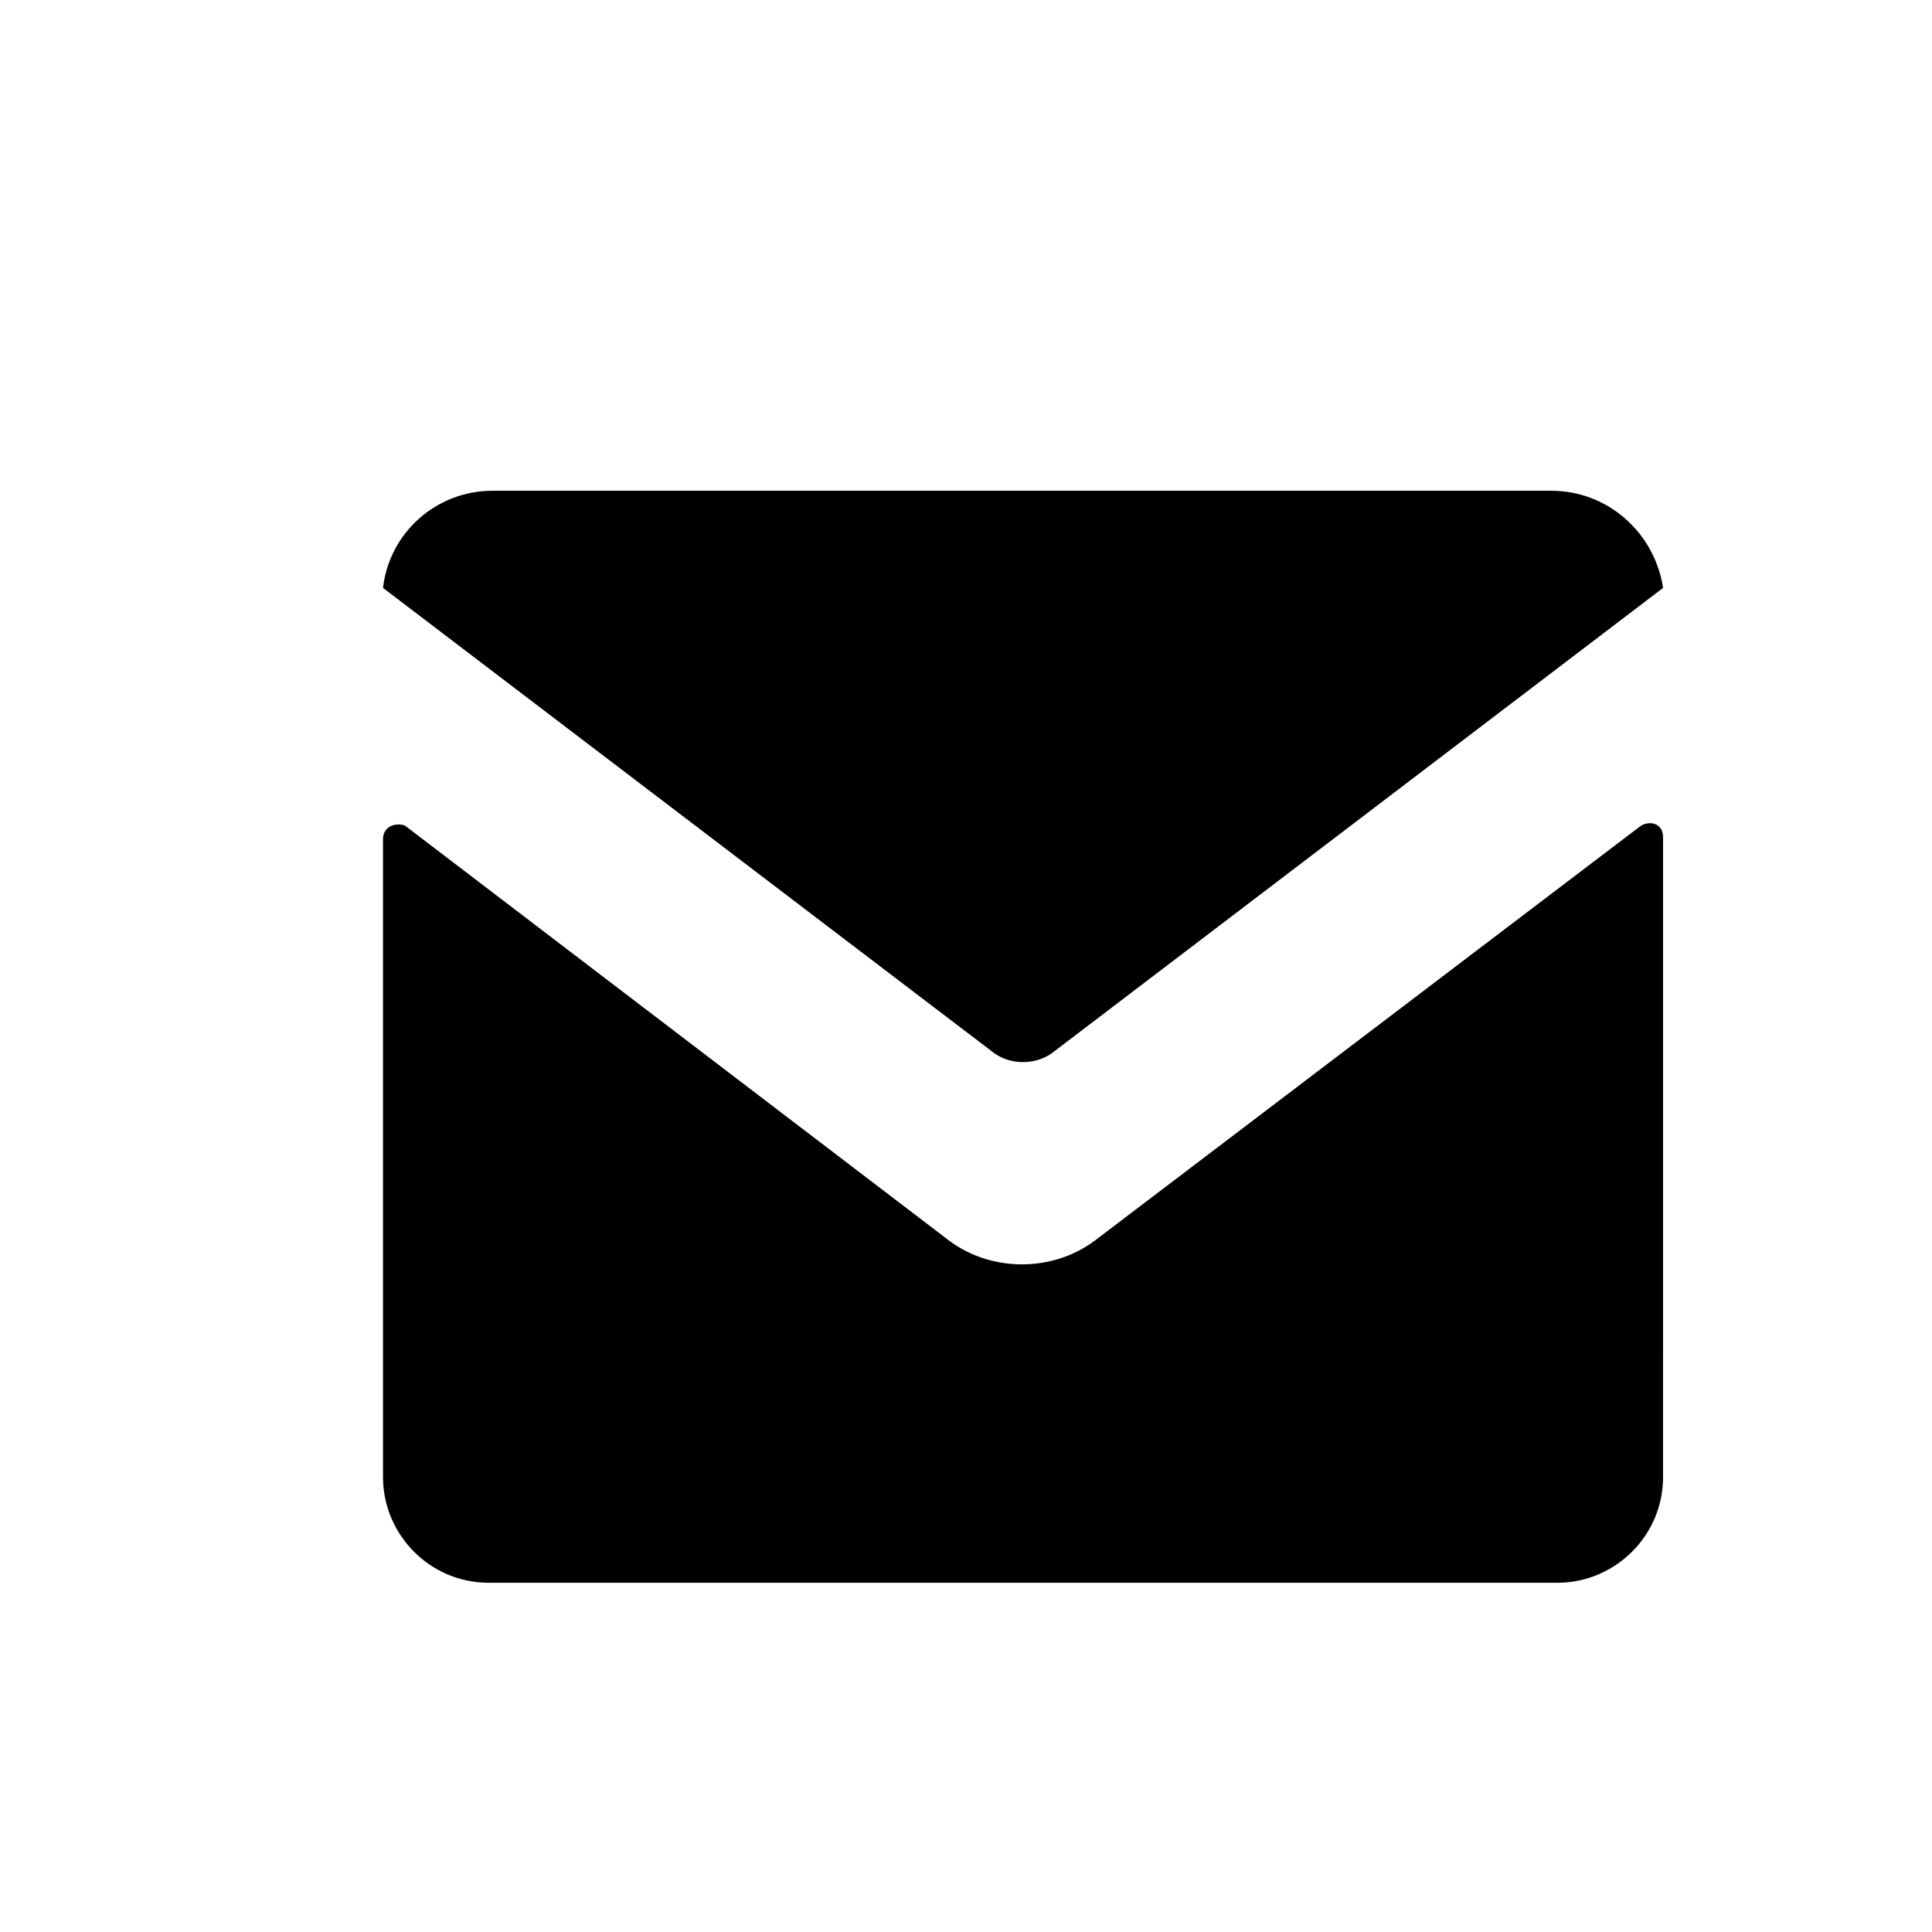
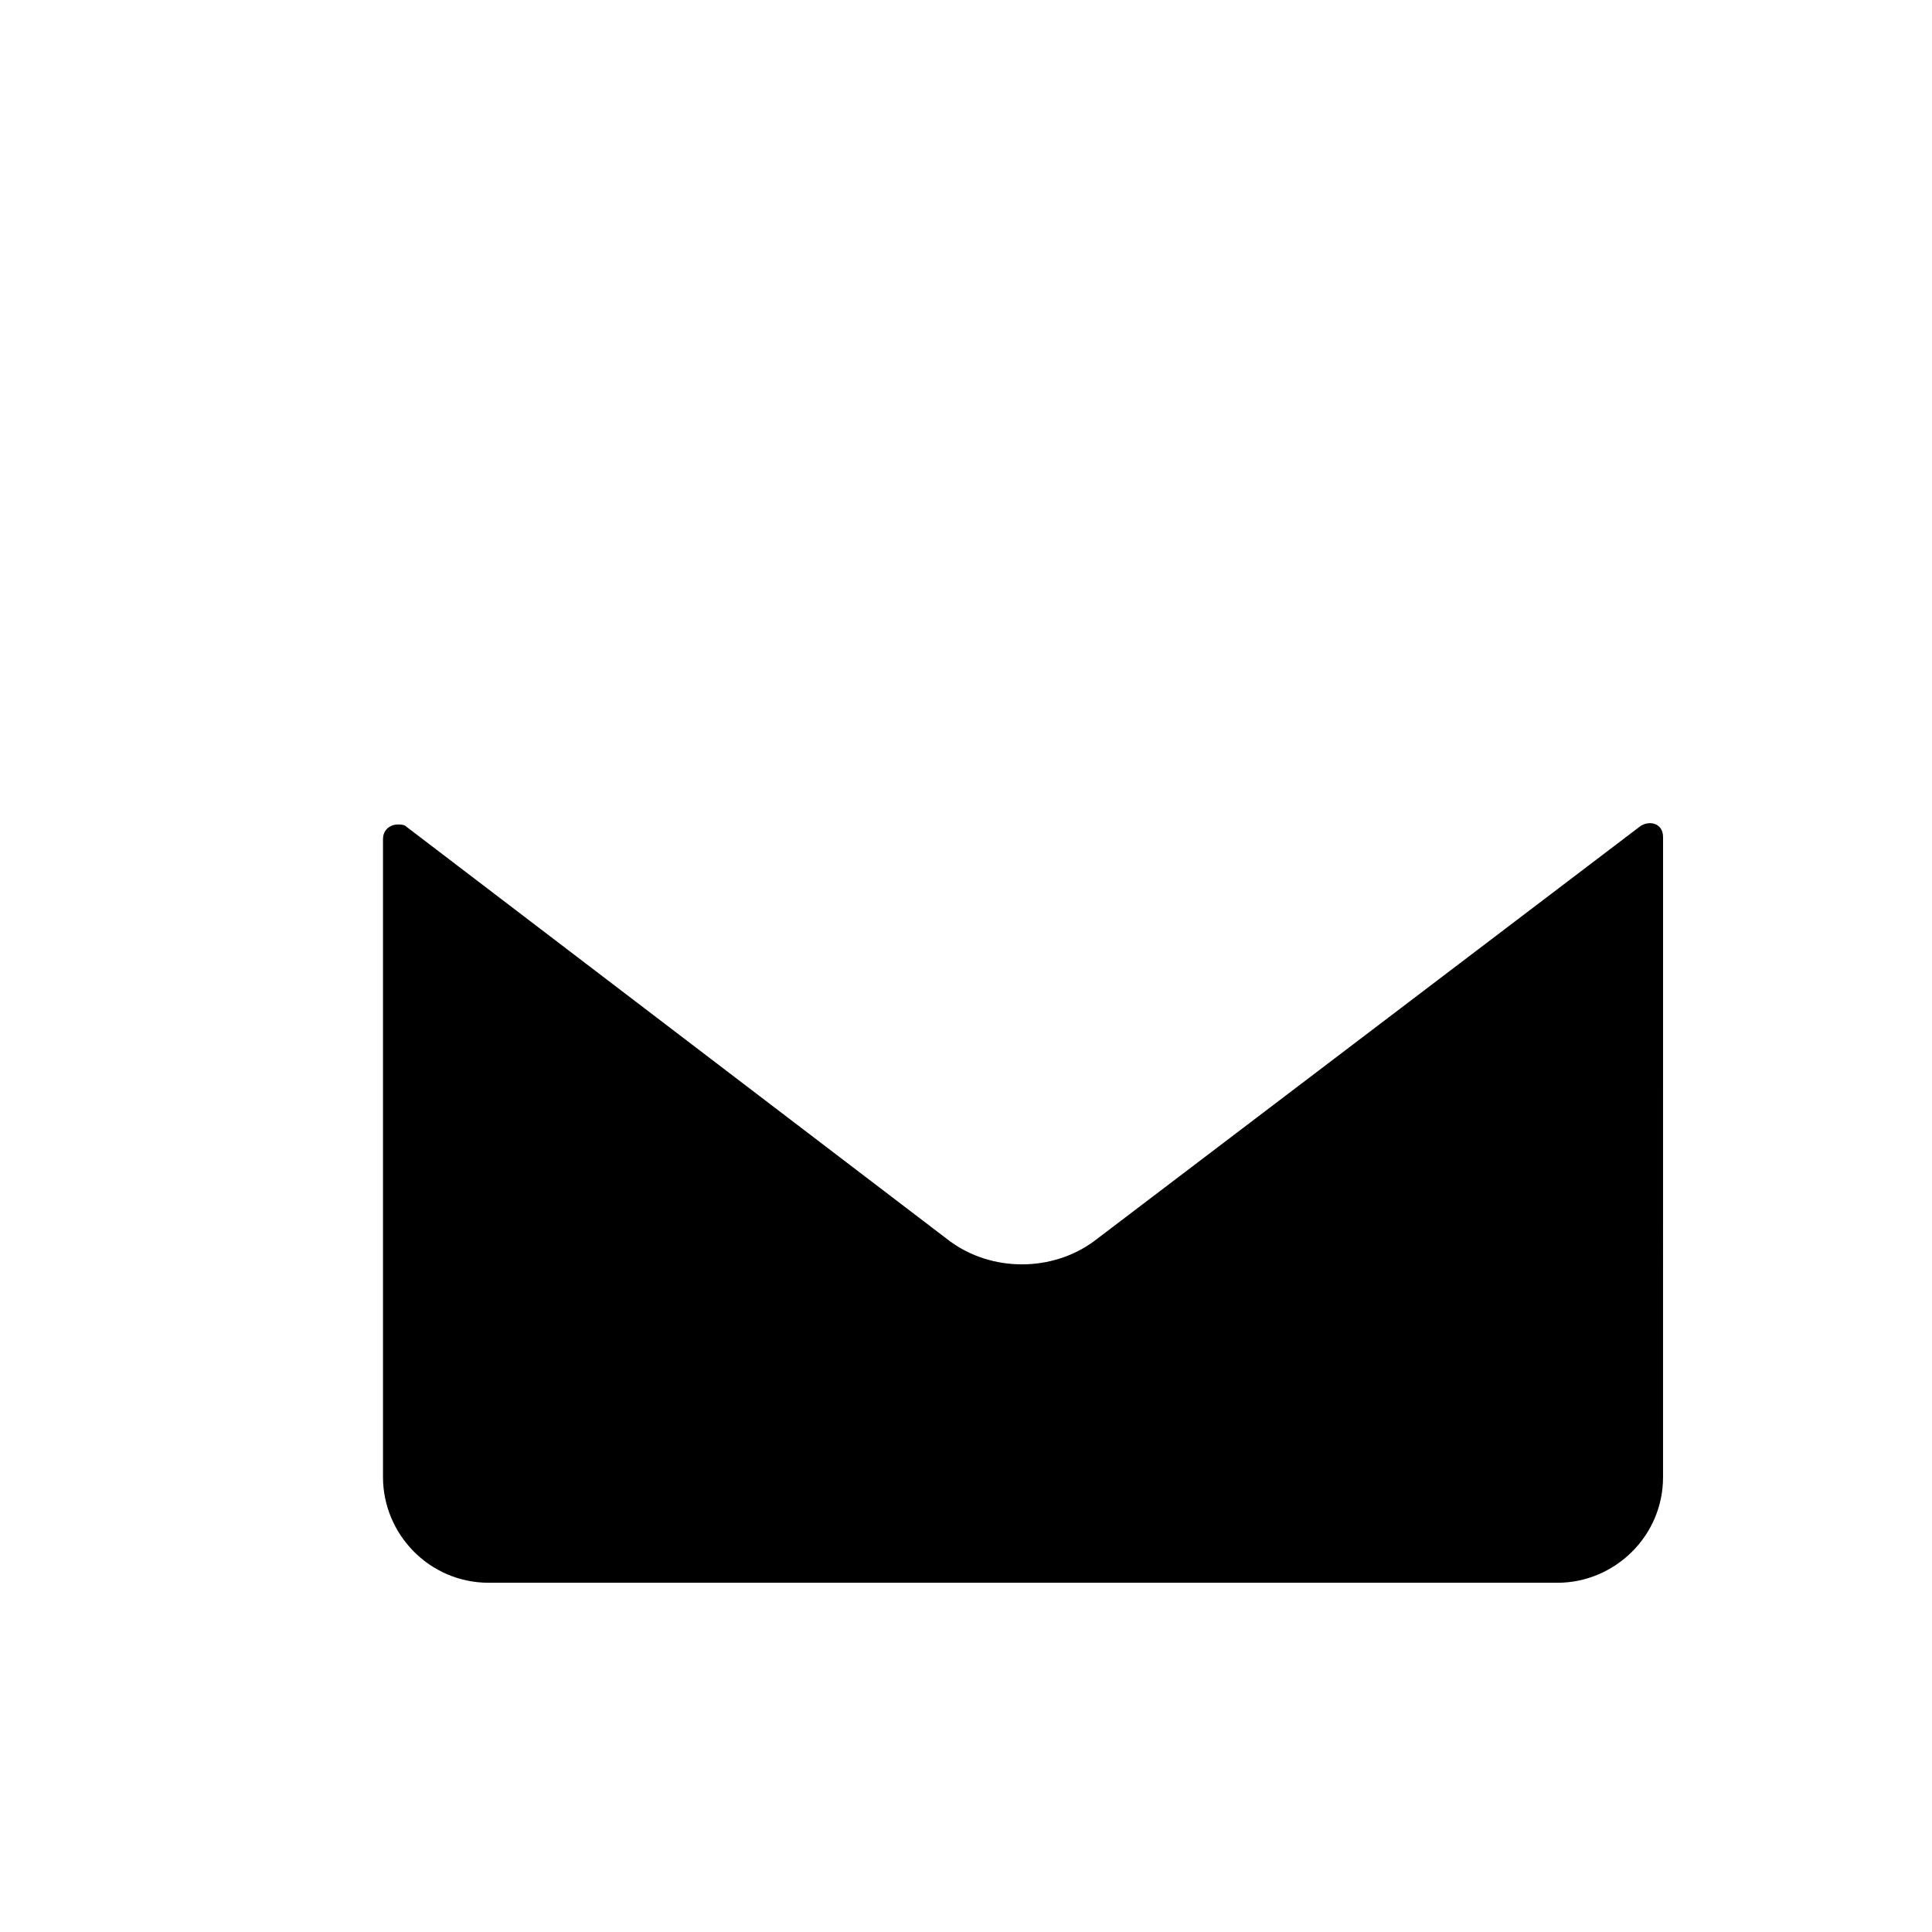
<svg xmlns="http://www.w3.org/2000/svg" fill="#000000" width="800px" height="800px" version="1.1" viewBox="144 144 512 512">
  <g>
-     <path d="m555.06 274.05h-280.45c-15.113 0-27.43 11.195-29.109 25.75l161.78 123.15c4.477 3.359 11.195 3.359 15.676 0l161.78-123.15c-2.238-14.555-14.551-25.75-29.668-25.75z" />
    <path d="m578.57 363.05-144.43 109.72c-11.195 8.398-27.43 8.398-38.625 0l-143.86-109.72c-0.559-0.559-1.68-0.559-2.238-0.559-1.68 0-3.918 1.121-3.918 3.918v169.05c0 15.113 12.316 27.988 27.988 27.988l283.25 0.004c15.113 0 27.988-12.316 27.988-27.988l0.004-169.62c0-3.918-3.922-4.477-6.16-2.801z" />
  </g>
</svg>